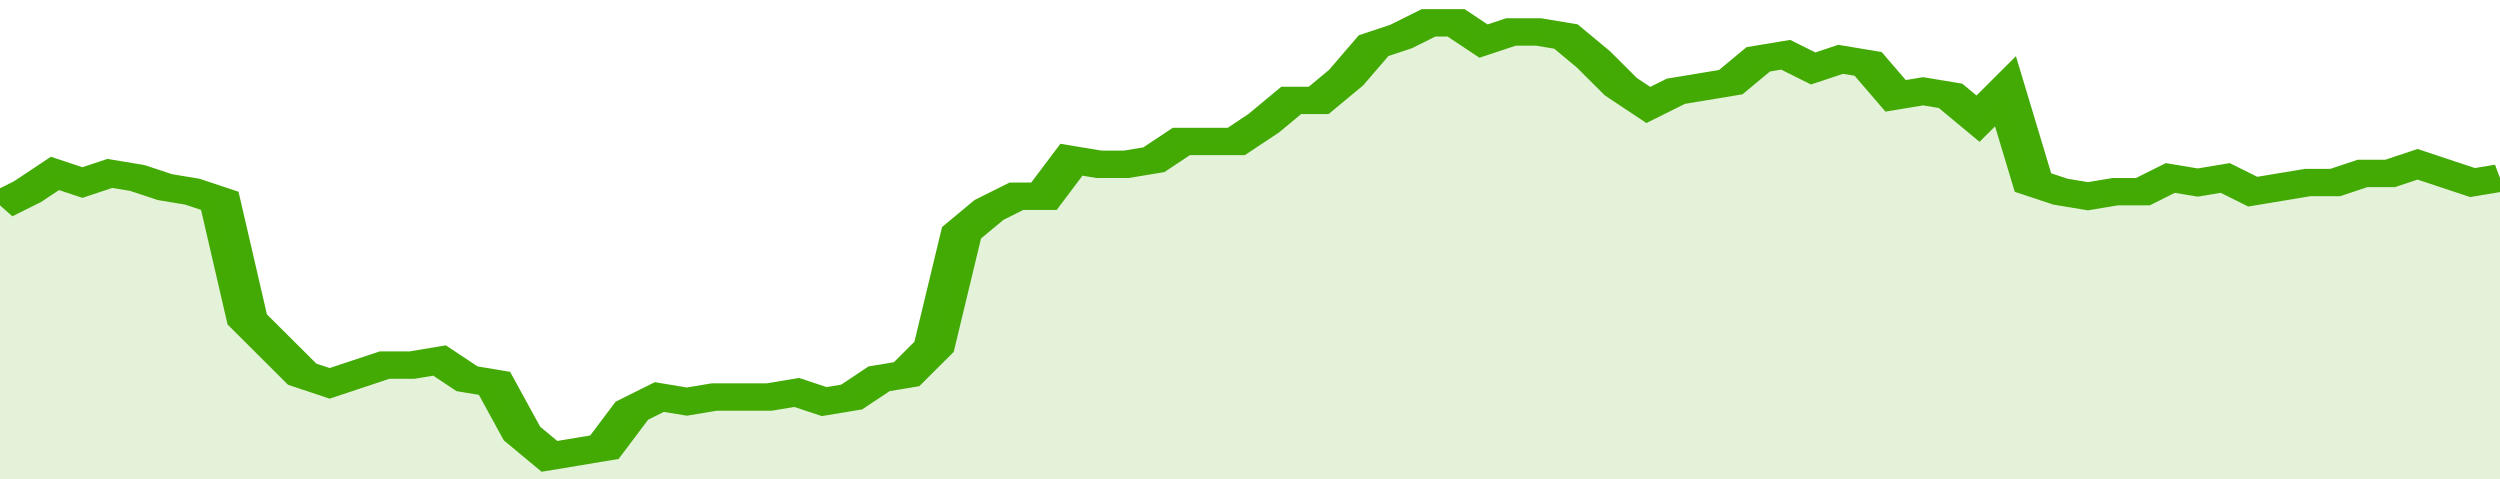
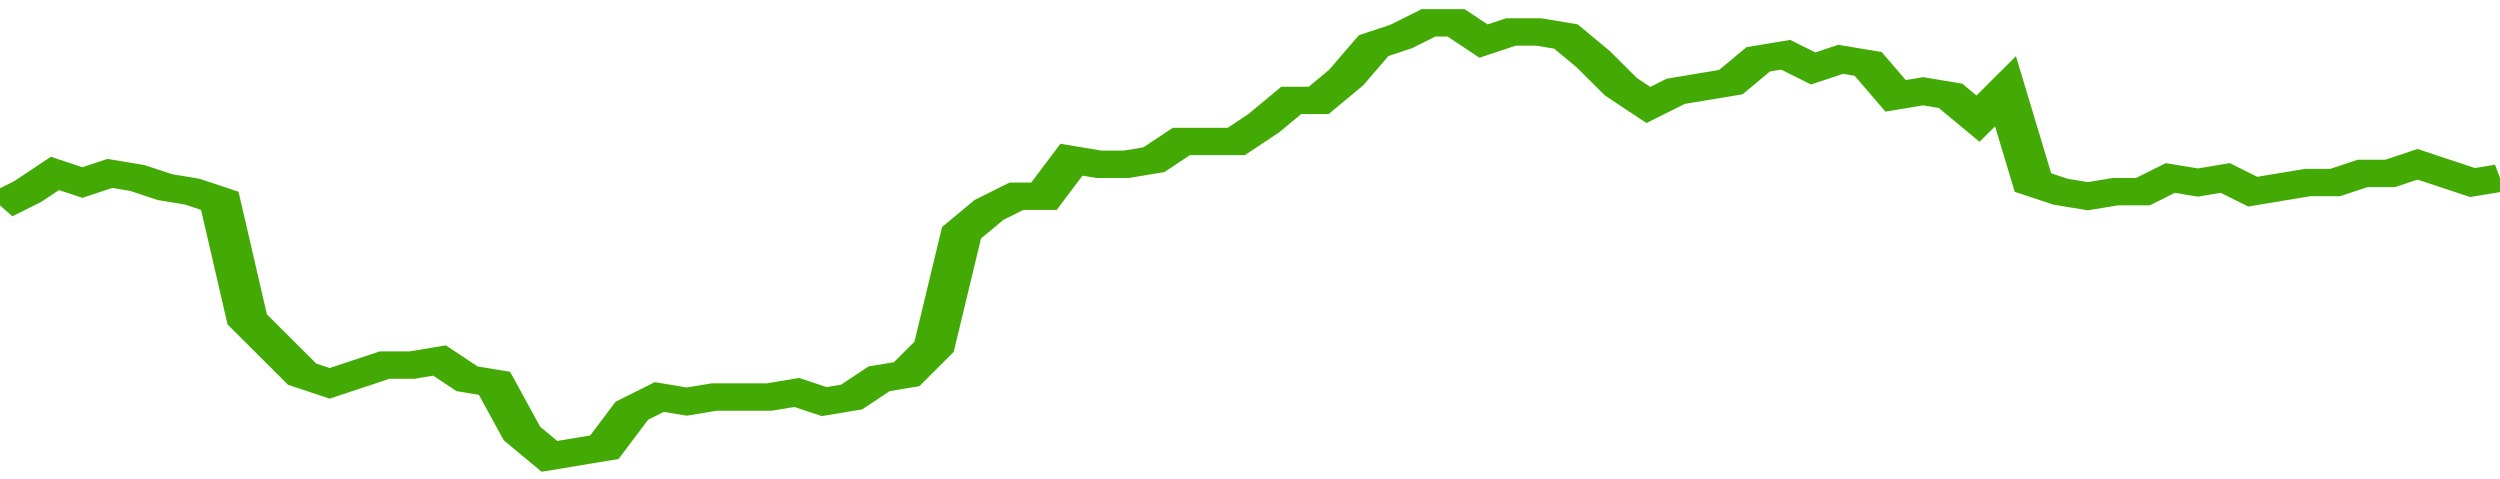
<svg xmlns="http://www.w3.org/2000/svg" viewBox="0 0 364 105" width="120" height="23" preserveAspectRatio="none">
  <polyline fill="none" stroke="#43AA05" stroke-width="6" points="0, 45 4, 42 8, 38 12, 40 16, 38 20, 39 24, 41 28, 42 32, 44 36, 70 40, 76 44, 82 48, 84 52, 82 56, 80 60, 80 64, 79 68, 83 72, 84 76, 95 80, 100 84, 99 88, 98 92, 90 96, 87 100, 88 104, 87 108, 87 112, 87 116, 86 120, 88 124, 87 128, 83 132, 82 136, 76 140, 51 144, 46 148, 43 152, 43 156, 35 160, 36 164, 36 168, 35 172, 31 176, 31 180, 31 184, 27 188, 22 192, 22 196, 17 200, 10 204, 8 208, 5 212, 5 216, 9 220, 7 224, 7 228, 8 232, 13 236, 19 240, 23 244, 20 248, 19 252, 18 256, 13 260, 12 264, 15 268, 13 272, 14 276, 21 280, 20 284, 21 288, 26 292, 20 296, 40 300, 42 304, 43 308, 42 312, 42 316, 39 320, 40 324, 39 328, 42 332, 41 336, 40 340, 40 344, 38 348, 38 352, 36 356, 38 360, 40 364, 39 364, 39 "> </polyline>
-   <polygon fill="#43AA05" opacity="0.15" points="0, 105 0, 45 4, 42 8, 38 12, 40 16, 38 20, 39 24, 41 28, 42 32, 44 36, 70 40, 76 44, 82 48, 84 52, 82 56, 80 60, 80 64, 79 68, 83 72, 84 76, 95 80, 100 84, 99 88, 98 92, 90 96, 87 100, 88 104, 87 108, 87 112, 87 116, 86 120, 88 124, 87 128, 83 132, 82 136, 76 140, 51 144, 46 148, 43 152, 43 156, 35 160, 36 164, 36 168, 35 172, 31 176, 31 180, 31 184, 27 188, 22 192, 22 196, 17 200, 10 204, 8 208, 5 212, 5 216, 9 220, 7 224, 7 228, 8 232, 13 236, 19 240, 23 244, 20 248, 19 252, 18 256, 13 260, 12 264, 15 268, 13 272, 14 276, 21 280, 20 284, 21 288, 26 292, 20 296, 40 300, 42 304, 43 308, 42 312, 42 316, 39 320, 40 324, 39 328, 42 332, 41 336, 40 340, 40 344, 38 348, 38 352, 36 356, 38 360, 40 364, 39 364, 105 " />
</svg>